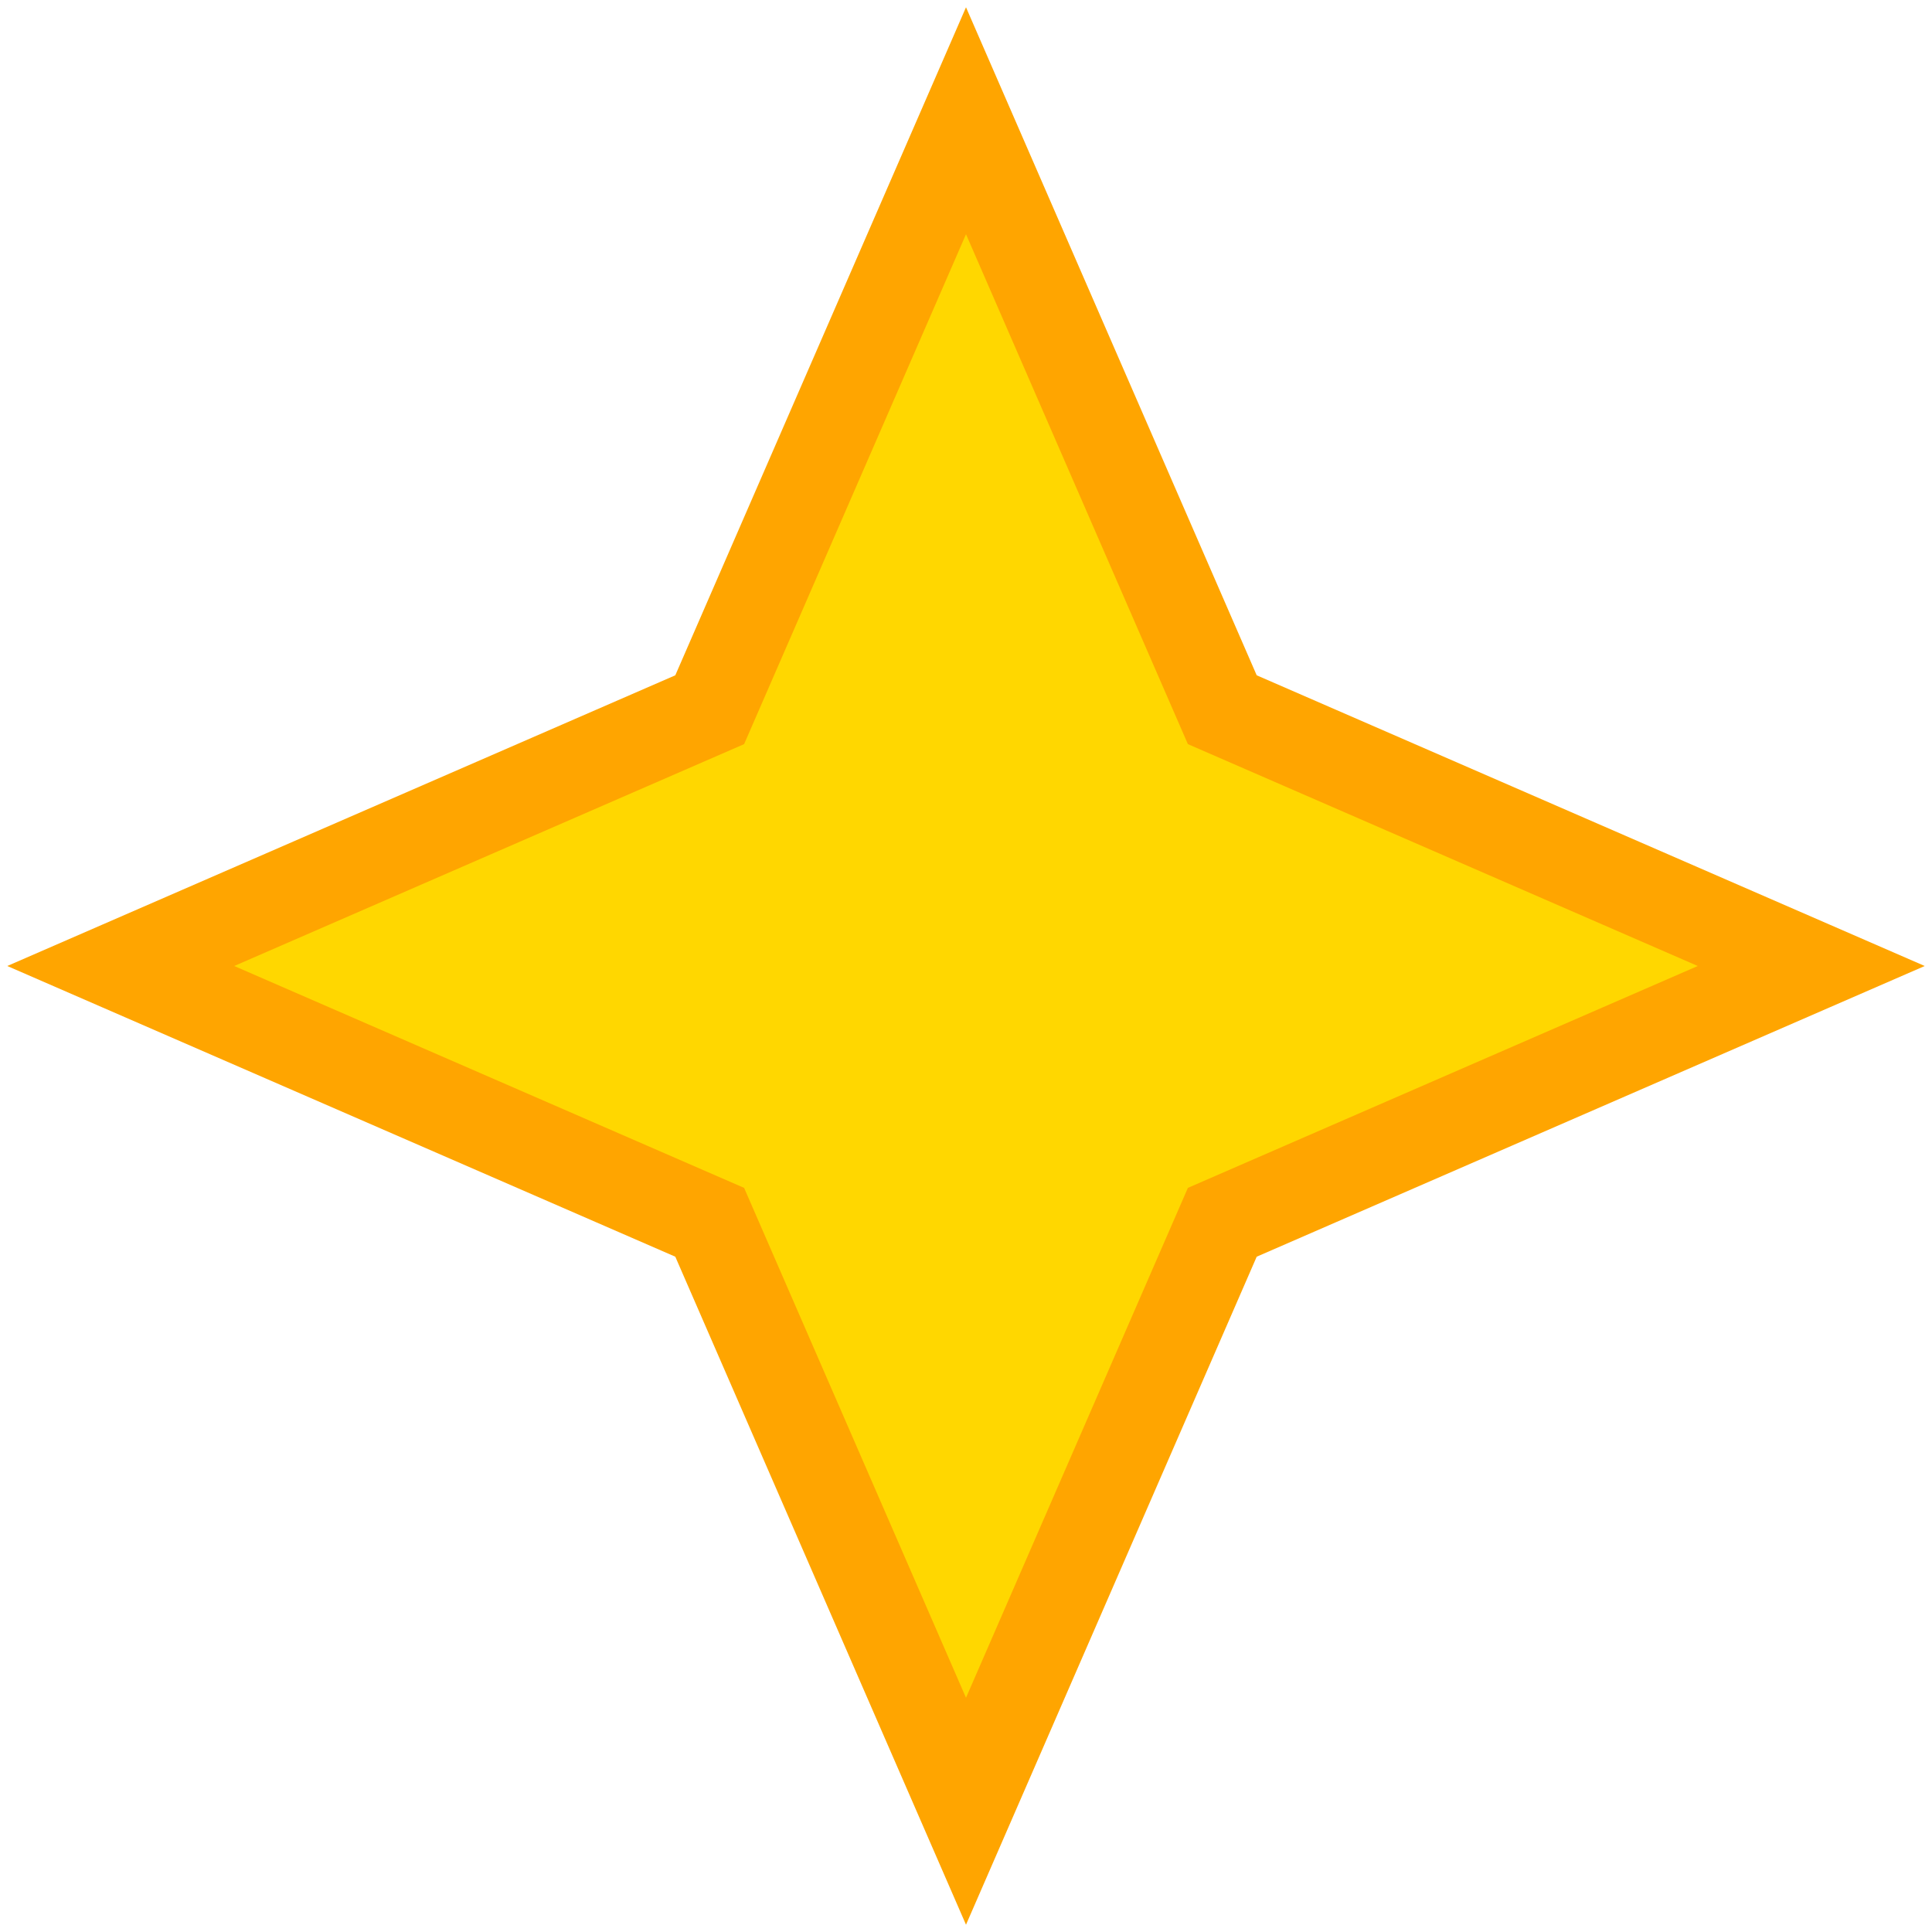
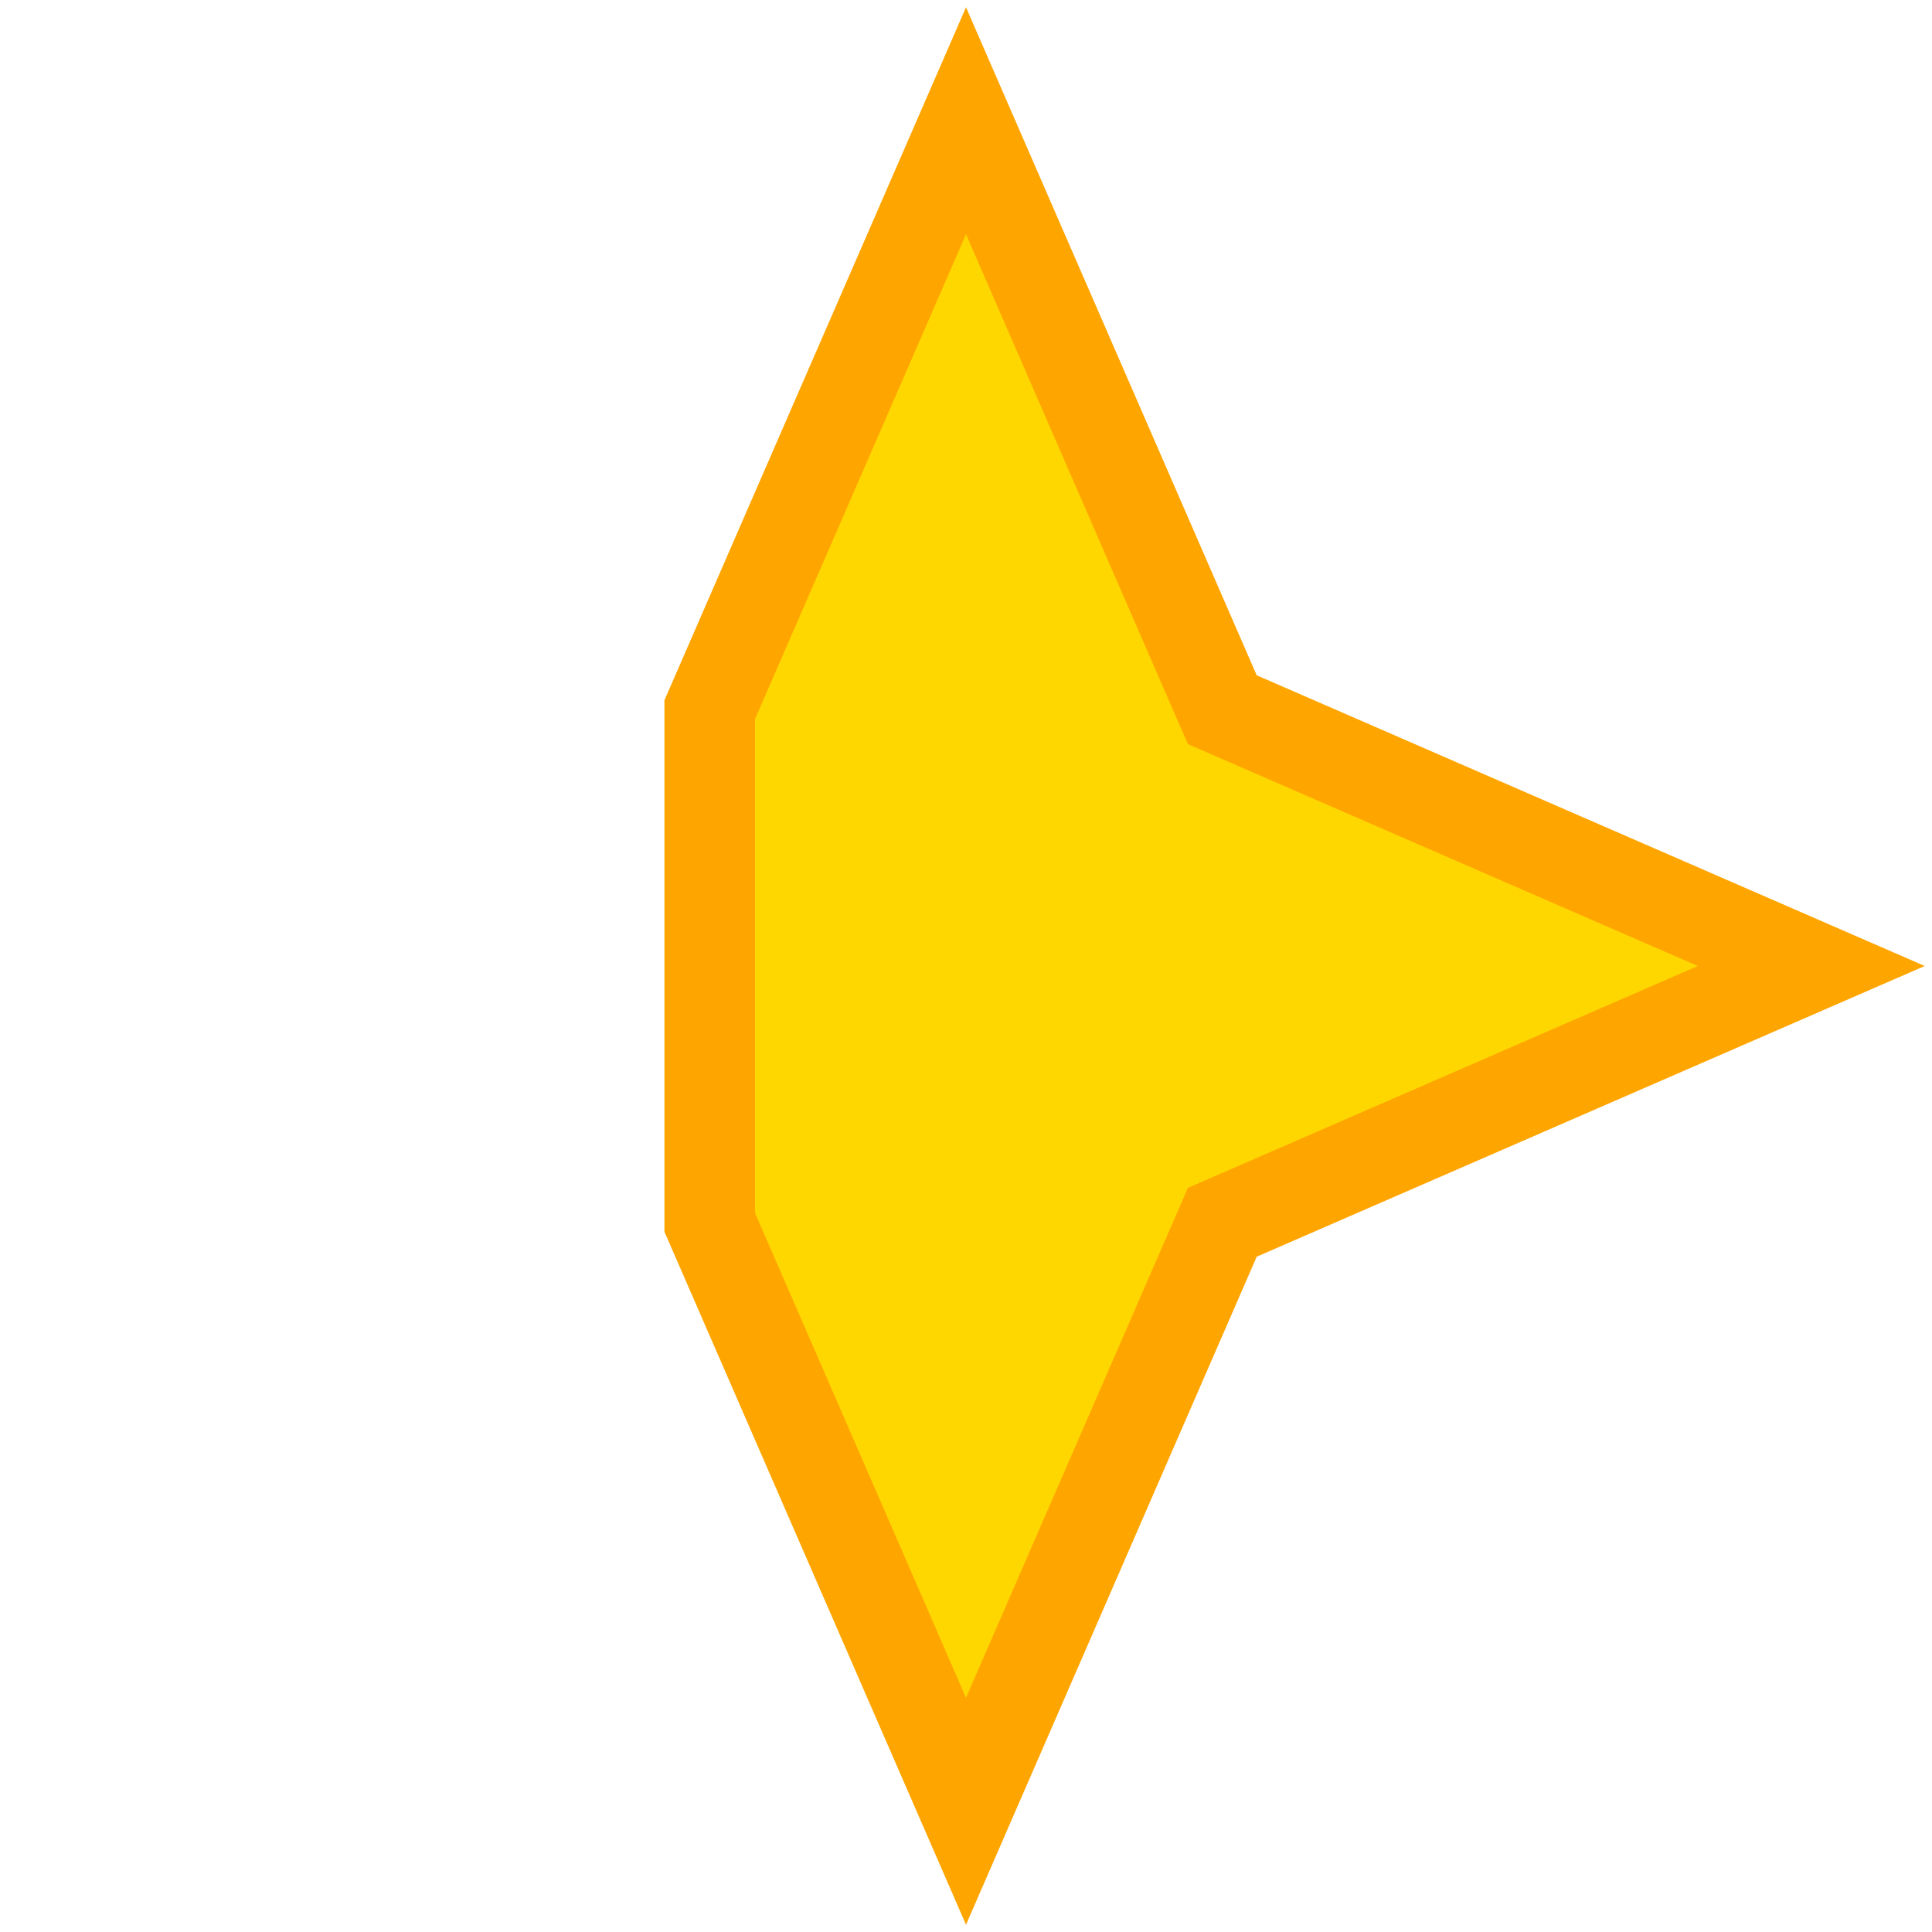
<svg xmlns="http://www.w3.org/2000/svg" width="32" height="32" viewBox="0 0 32 32" fill="none">
-   <path d="M16 2L20.245 11.755L30 16L20.245 20.245L16 30L11.755 20.245L2 16L11.755 11.755L16 2Z" fill="#FFD700" stroke="#FFA500" stroke-width="1.5" />
+   <path d="M16 2L20.245 11.755L30 16L20.245 20.245L16 30L11.755 20.245L11.755 11.755L16 2Z" fill="#FFD700" stroke="#FFA500" stroke-width="1.5" />
</svg>